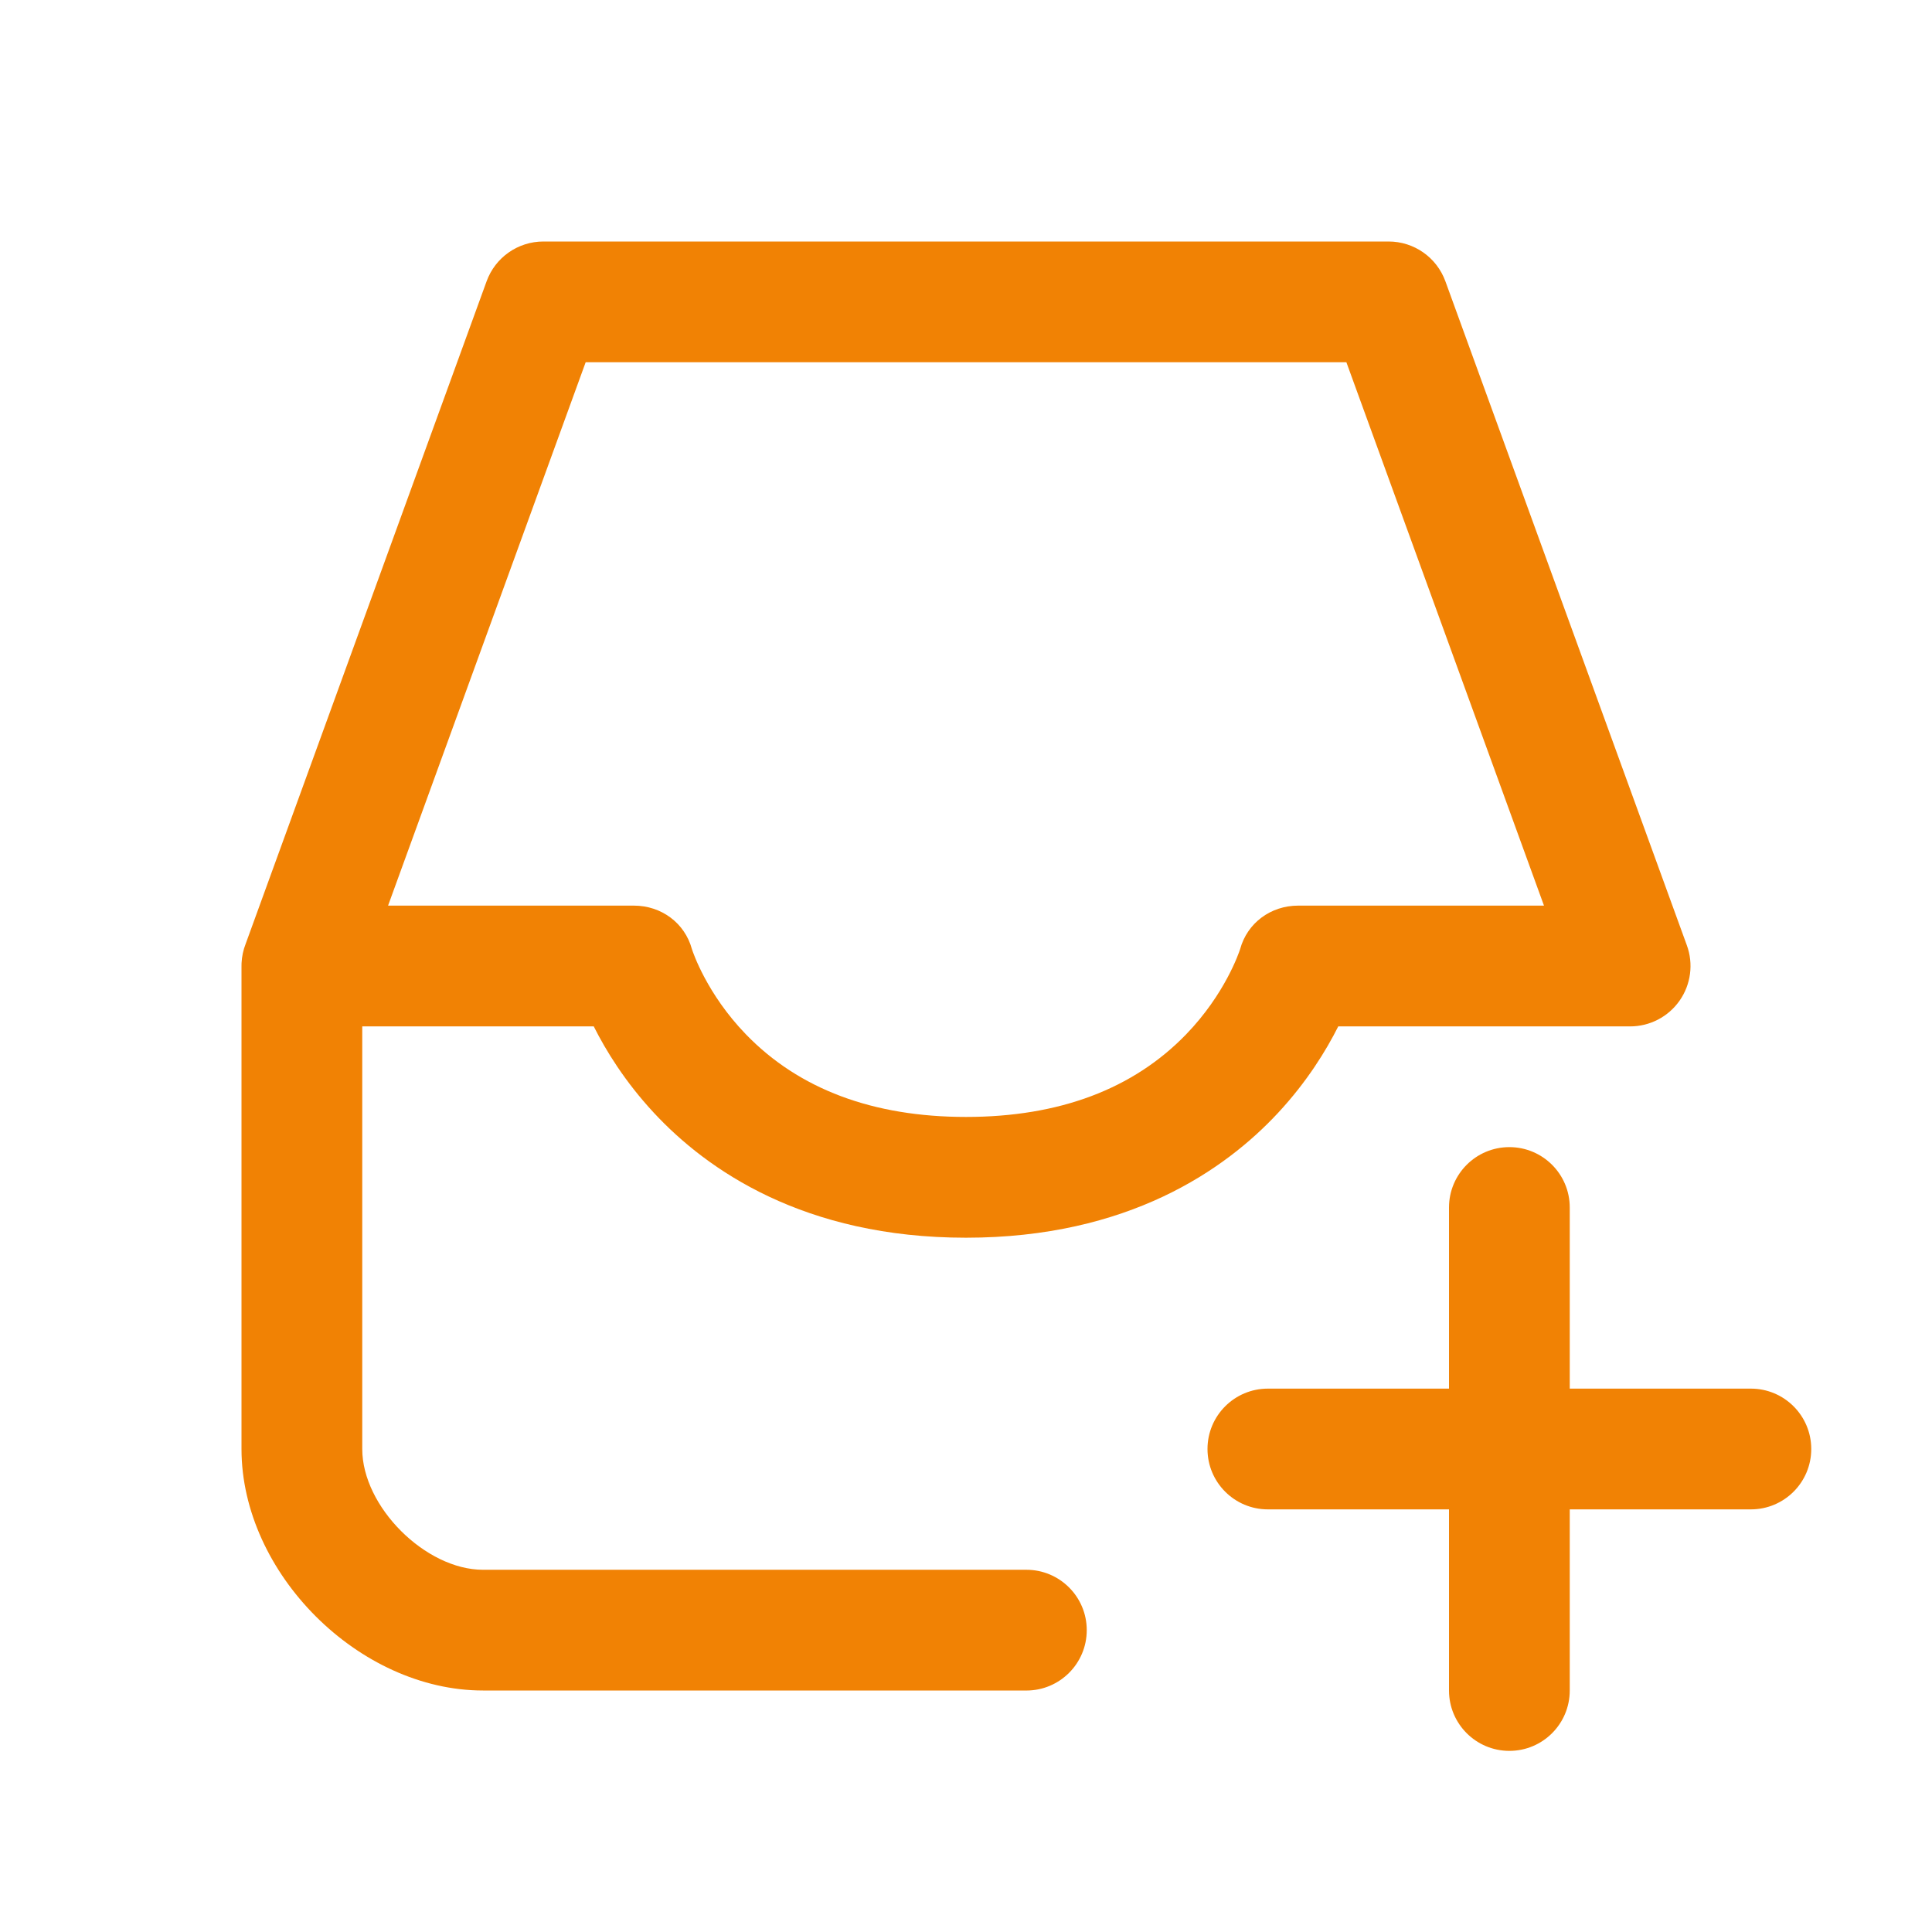
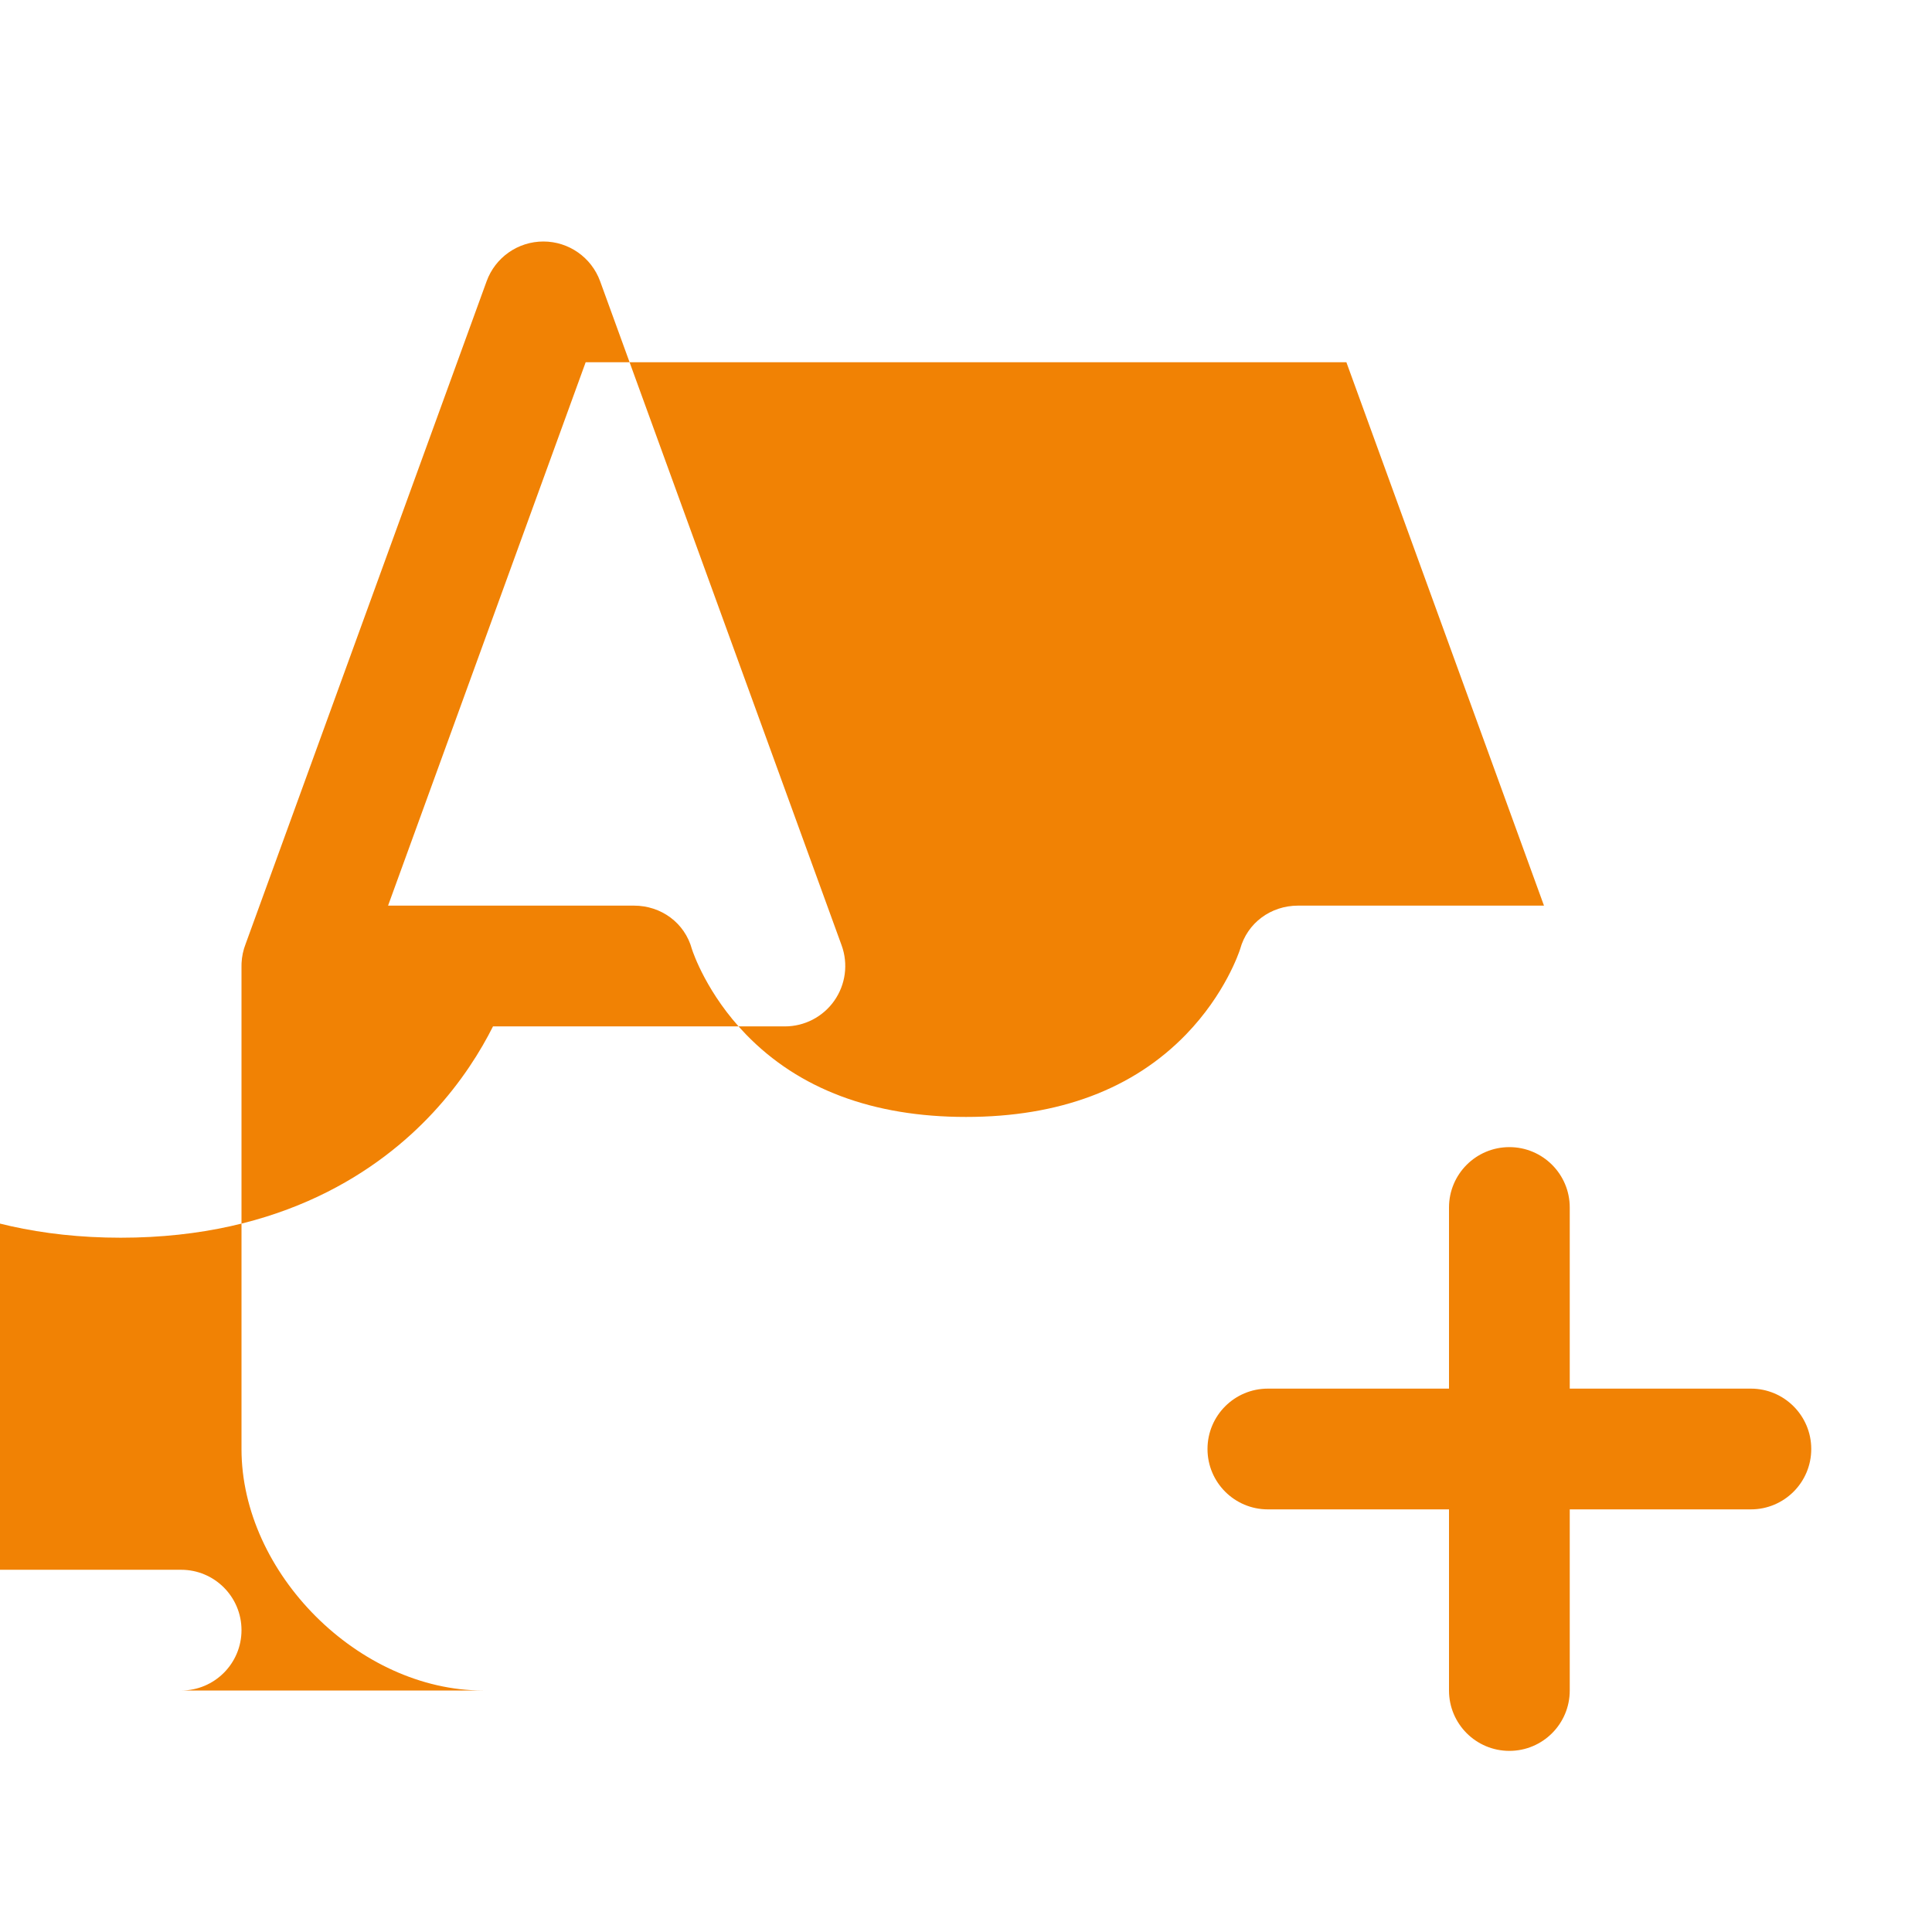
<svg xmlns="http://www.w3.org/2000/svg" id="Ebene_1" version="1.1" viewBox="0 0 800 800">
  <defs>
    <style>
      .st0 {
        fill: #f18204;
      }
    </style>
  </defs>
-   <path class="st0" d="M625,725c-13.81,0-25-11.19-25-25v-75h-75c-13.81,0-25-11.19-25-25s11.19-25,25-25h75v-75c0-13.81,11.19-25,25-25s25,11.19,25,25v75h75c13.81,0,25,11.19,25,25s-11.19,25-25,25h-75v75c0,13.81-11.19,25-25,25ZM425,700h-225c-51.4,0-100-48.6-100-100v-199.87c0-.42,0-.84.02-1.25,0-.02,0-.03,0-.05,0,0,0-.01,0-.02.13-2.77.71-5.43,1.67-7.89L201.5,116.46c3.59-9.88,12.98-16.46,23.5-16.46h350c10.51,0,19.9,6.58,23.5,16.46l100,275c2.79,7.66,1.66,16.21-3.02,22.89-4.68,6.68-12.32,10.66-20.48,10.66h-120.86c-5,9.97-12.91,22.87-24.88,35.76-21.92,23.6-62.13,51.74-129.26,51.74s-107.34-28.14-129.26-51.74c-11.97-12.89-19.88-25.79-24.88-35.76h-95.86v175c0,23.83,26.17,50,50,50h225c13.81,0,25,11.19,25,25s-11.19,25-25,25ZM286.51,393.01c.44,1.38,6.22,18.61,22.35,35.28,21.96,22.7,52.63,34.21,91.15,34.21s69.19-11.51,91.15-34.21c16.12-16.67,21.9-33.89,22.35-35.28,2.96-10.87,12.72-18.01,24.01-18.01h101.81l-81.82-225H242.51l-81.82,225h101.81c11.28,0,21.05,7.14,24.01,18.01Z" />
+   <path class="st0" d="M625,725c-13.81,0-25-11.19-25-25v-75h-75c-13.81,0-25-11.19-25-25s11.19-25,25-25h75v-75c0-13.81,11.19-25,25-25s25,11.19,25,25v75h75c13.81,0,25,11.19,25,25s-11.19,25-25,25h-75v75c0,13.81-11.19,25-25,25ZM425,700h-225c-51.4,0-100-48.6-100-100v-199.87c0-.42,0-.84.02-1.25,0-.02,0-.03,0-.05,0,0,0-.01,0-.02.13-2.77.71-5.43,1.67-7.89L201.5,116.46c3.59-9.88,12.98-16.46,23.5-16.46c10.51,0,19.9,6.58,23.5,16.46l100,275c2.79,7.66,1.66,16.21-3.02,22.89-4.68,6.68-12.32,10.66-20.48,10.66h-120.86c-5,9.97-12.91,22.87-24.88,35.76-21.92,23.6-62.13,51.74-129.26,51.74s-107.34-28.14-129.26-51.74c-11.97-12.89-19.88-25.79-24.88-35.76h-95.86v175c0,23.83,26.17,50,50,50h225c13.81,0,25,11.19,25,25s-11.19,25-25,25ZM286.51,393.01c.44,1.38,6.22,18.61,22.35,35.28,21.96,22.7,52.63,34.21,91.15,34.21s69.19-11.51,91.15-34.21c16.12-16.67,21.9-33.89,22.35-35.28,2.96-10.87,12.72-18.01,24.01-18.01h101.81l-81.82-225H242.51l-81.82,225h101.81c11.28,0,21.05,7.14,24.01,18.01Z" />
</svg>